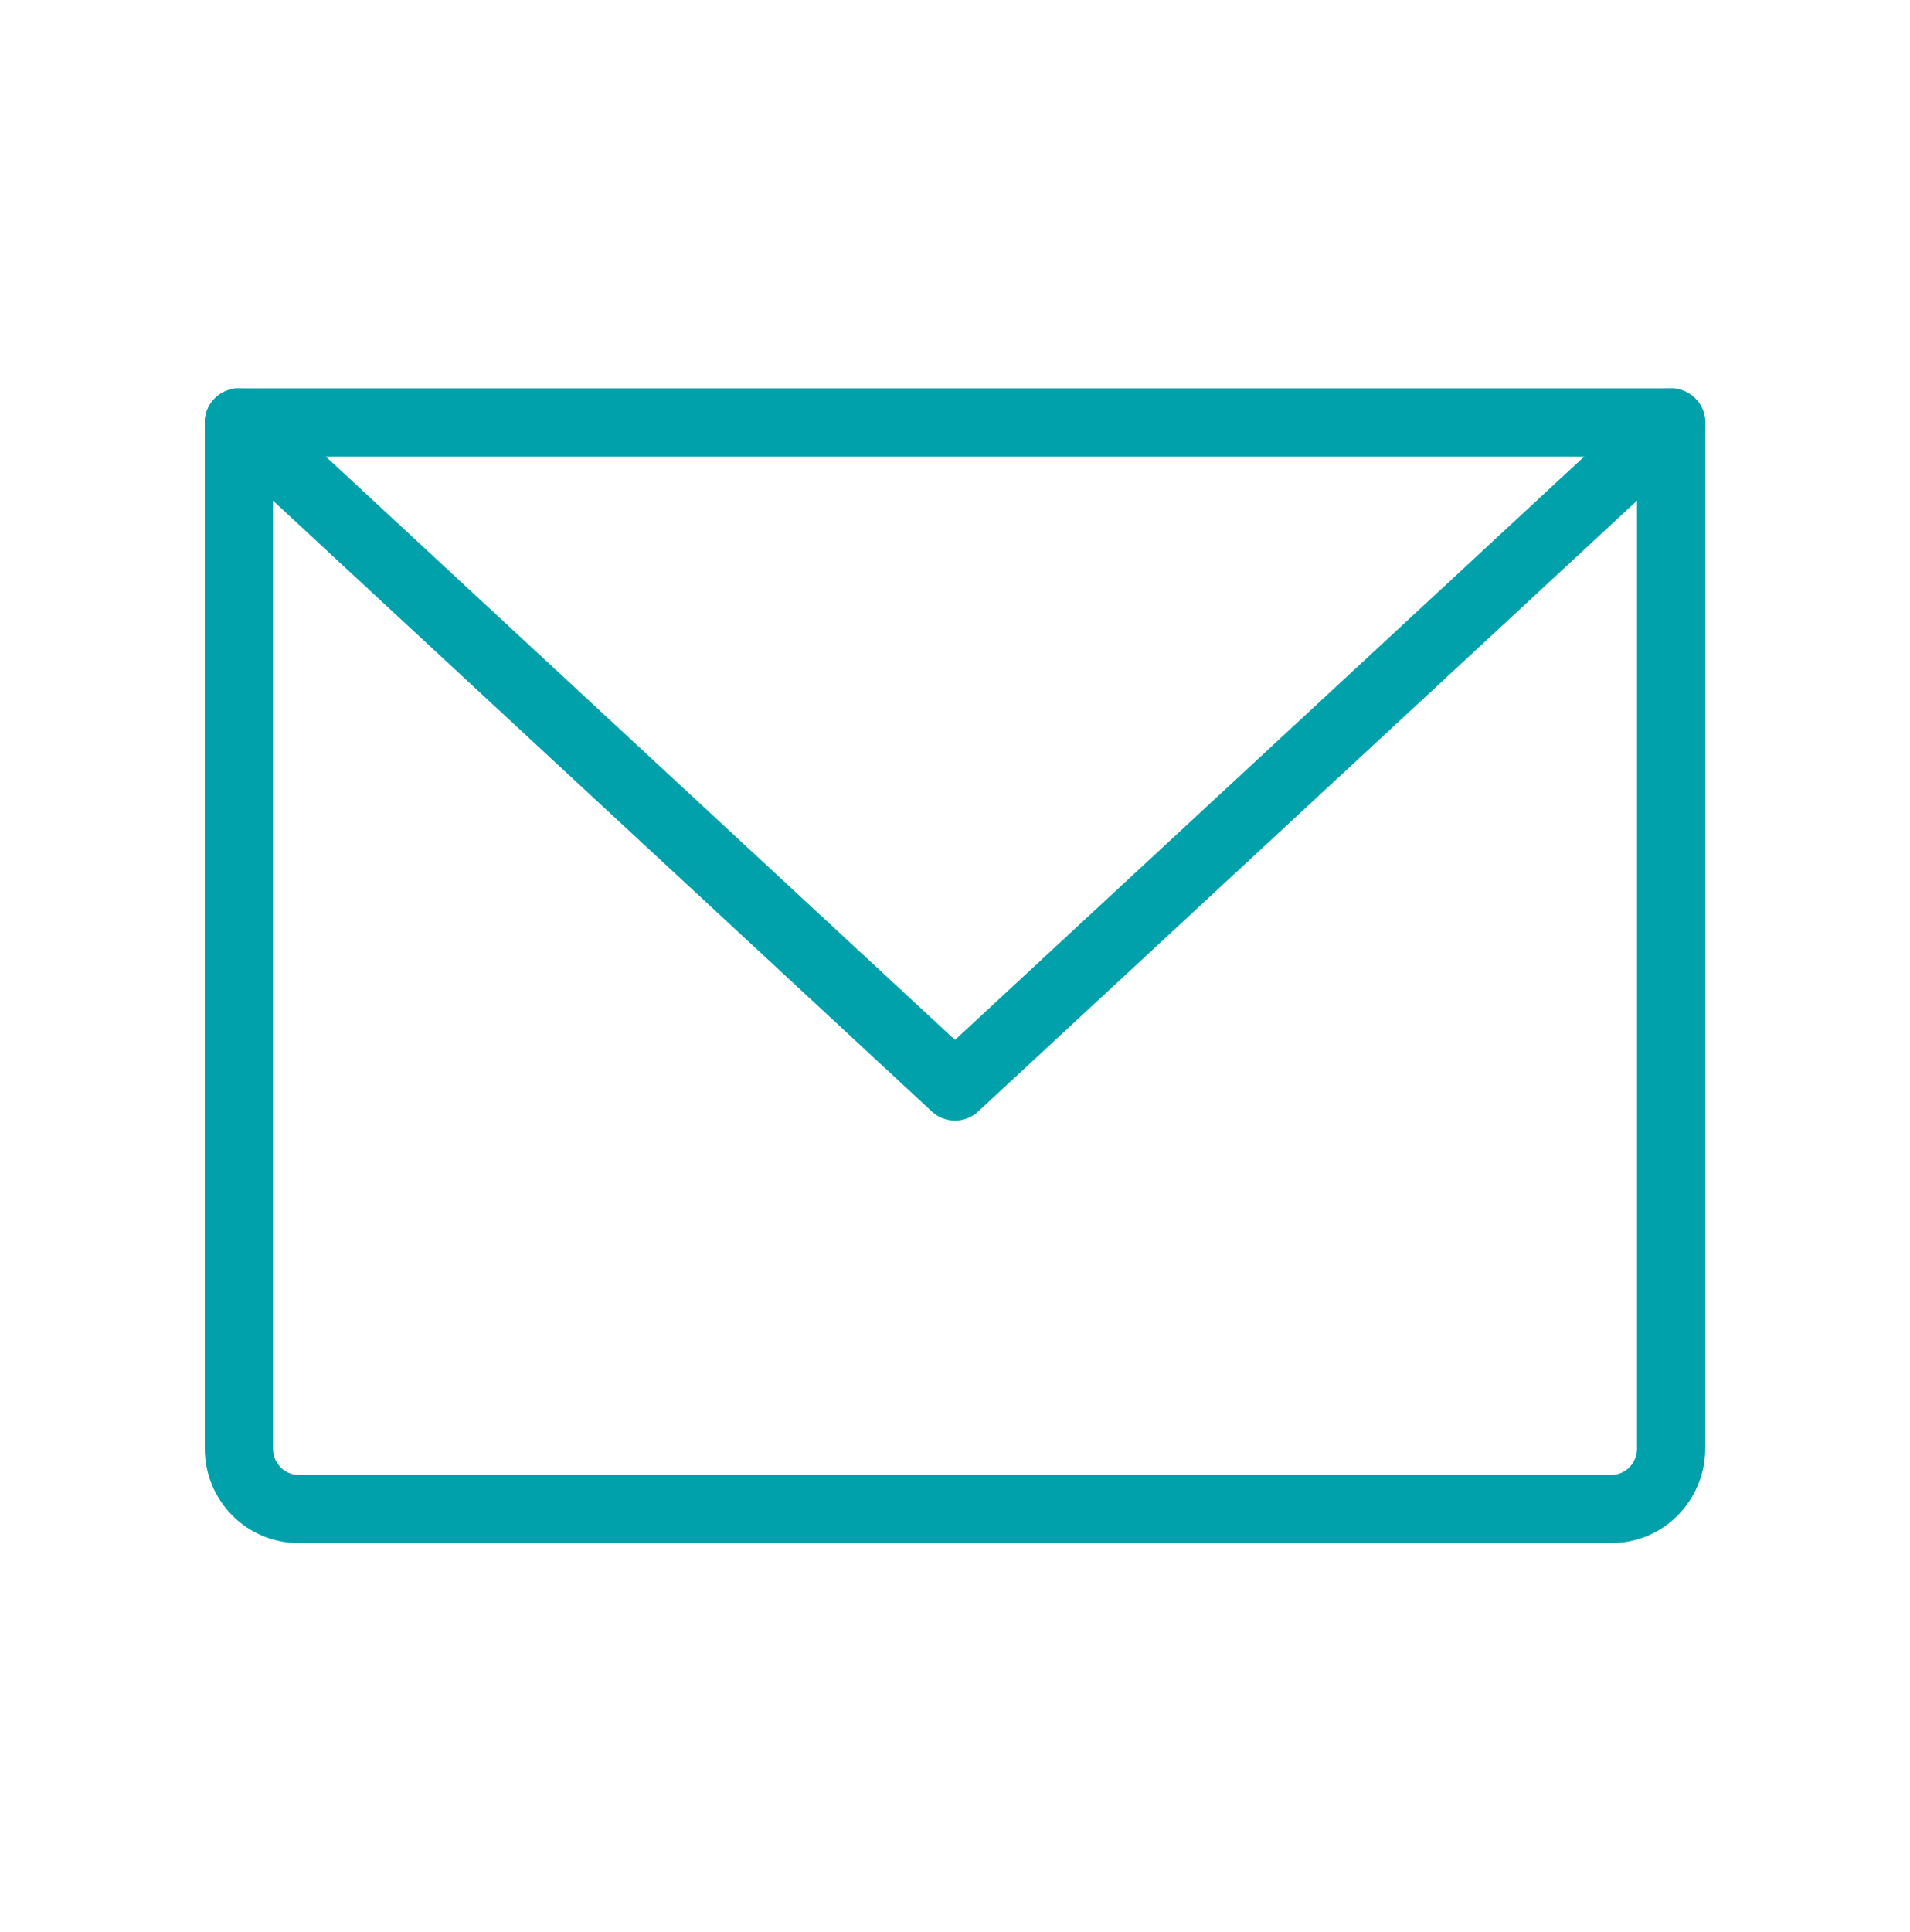
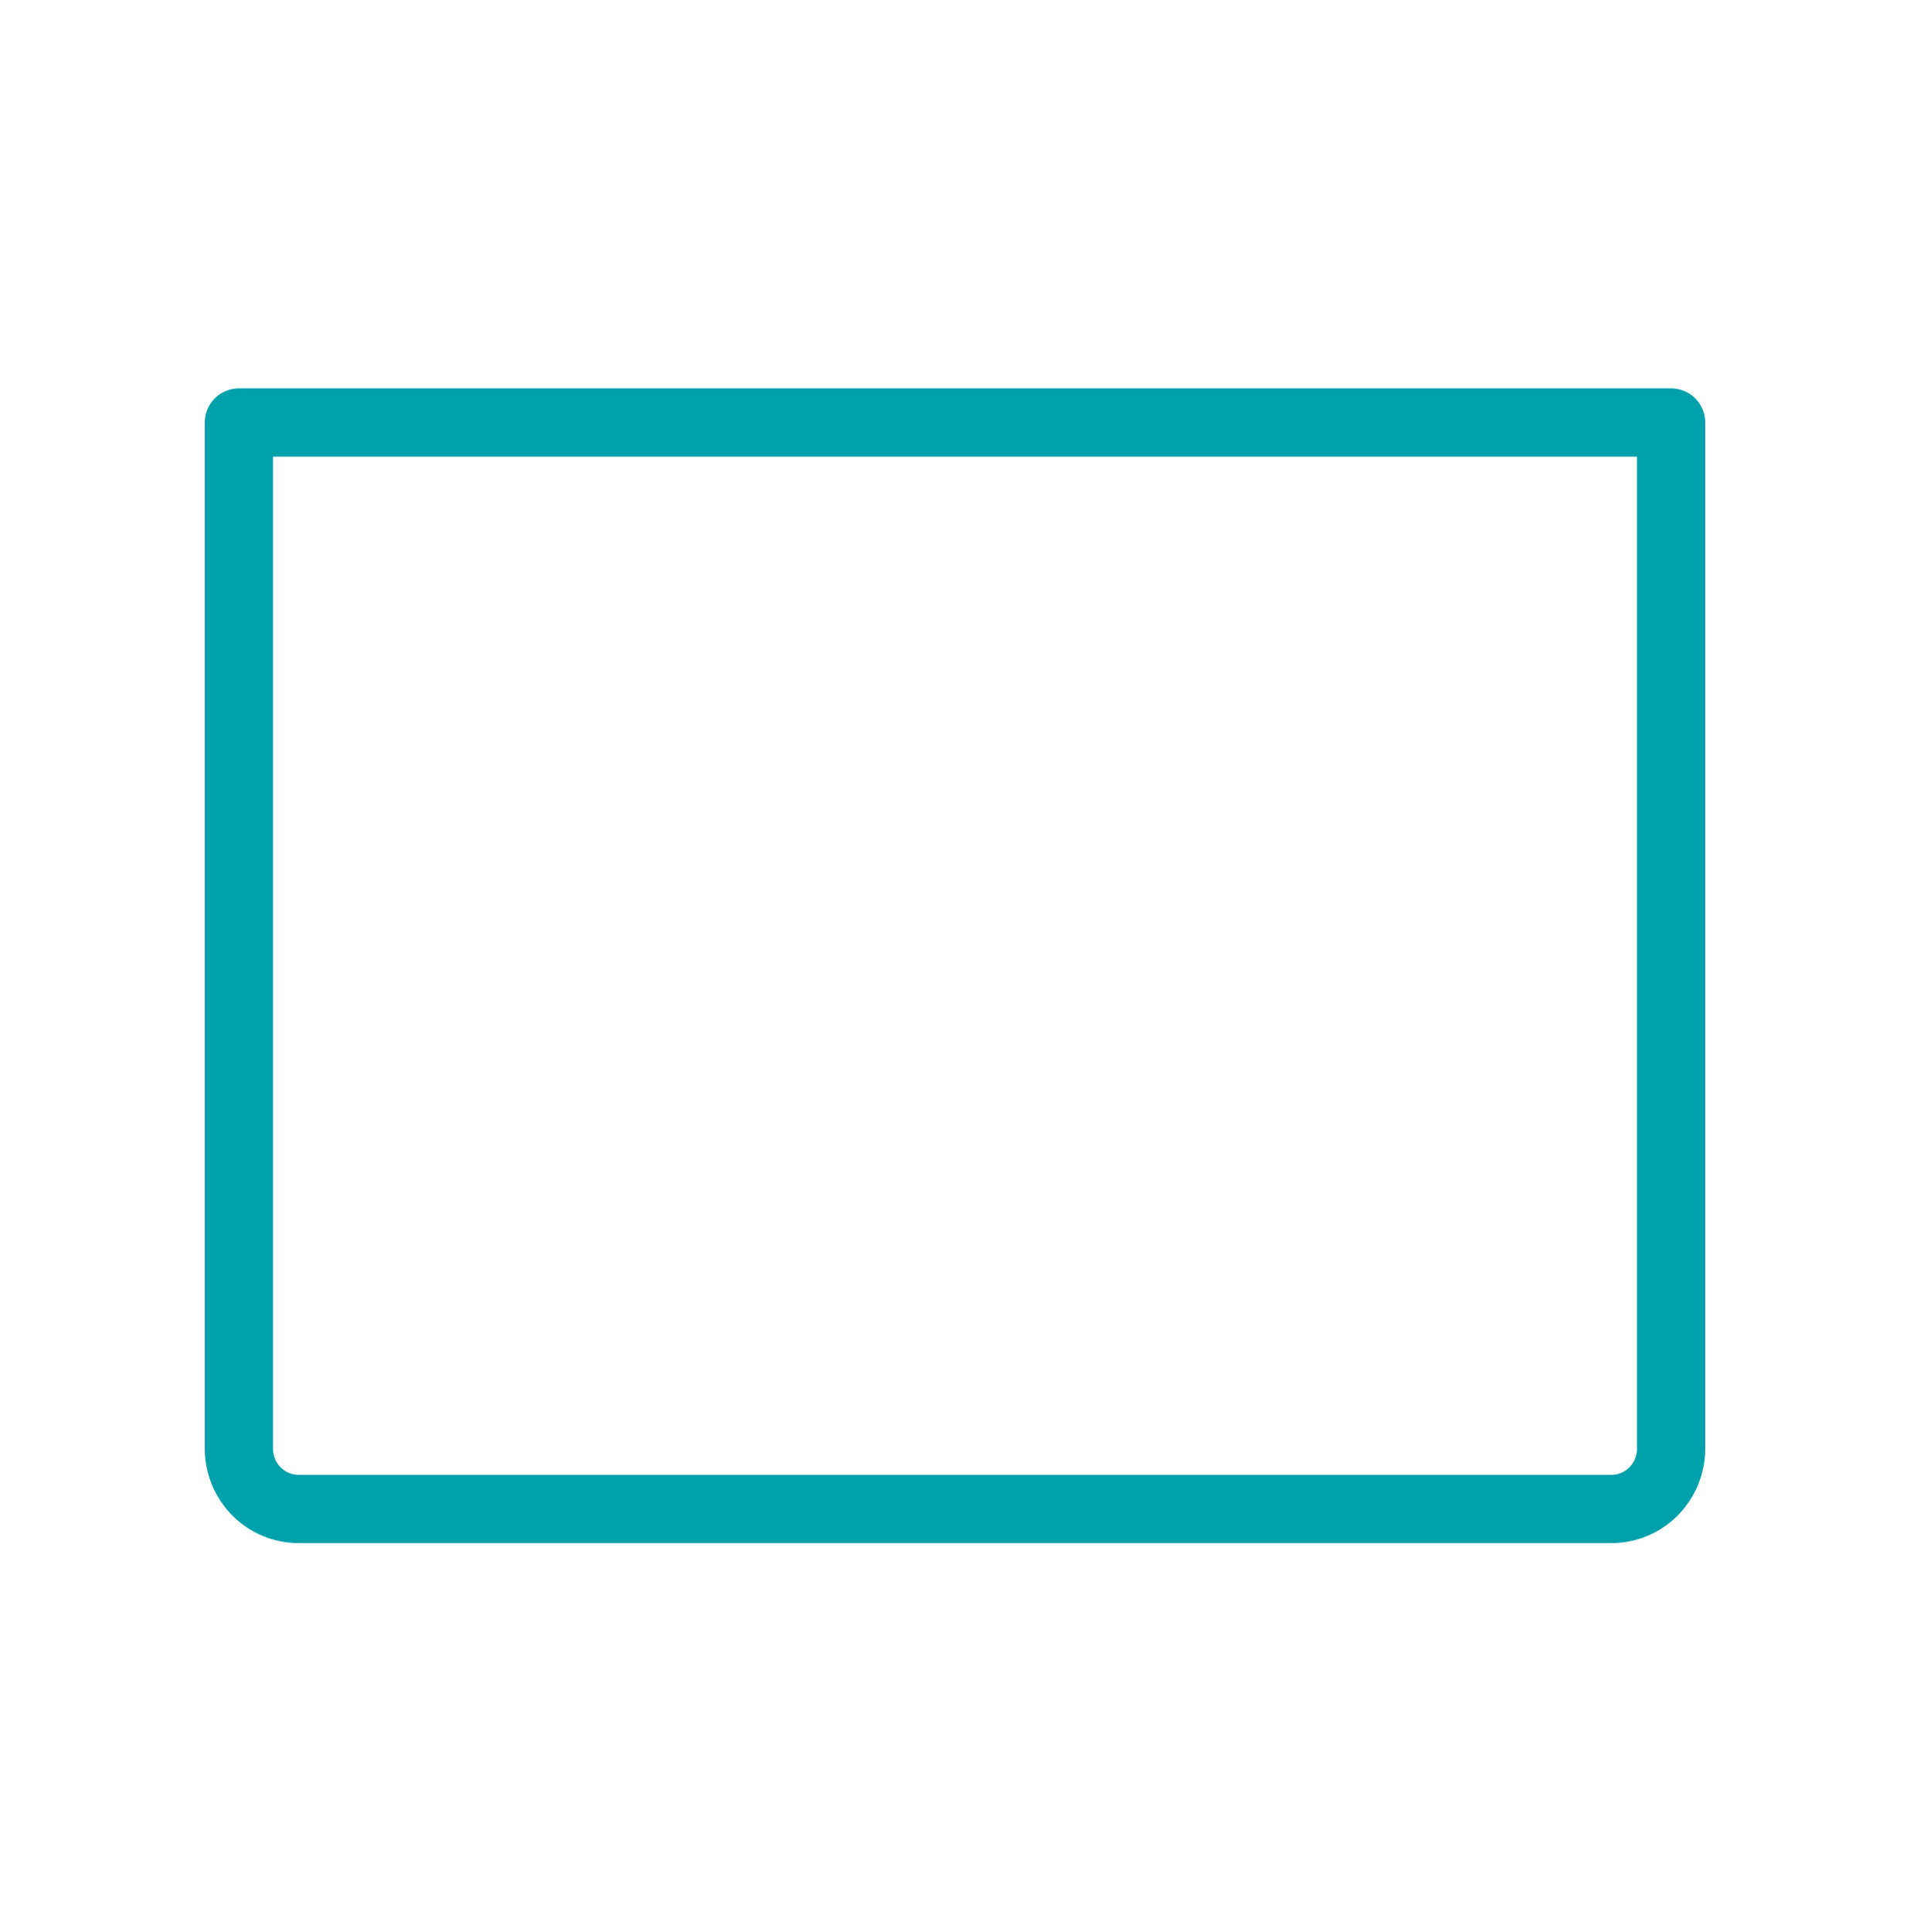
<svg xmlns="http://www.w3.org/2000/svg" viewBox="0 0 28.00 28.31" data-guides="{&quot;vertical&quot;:[],&quot;horizontal&quot;:[]}">
  <defs />
  <path fill="none" stroke="#00a1aa" fill-opacity="1" stroke-width="1" stroke-opacity="1" stroke-linecap="round" stroke-linejoin="round" id="tSvgc7519c63b7" title="Path 16" d="M3.502 6.192C10.501 6.192 17.499 6.192 24.498 6.192C24.498 11.205 24.498 16.217 24.498 21.23C24.498 21.464 24.406 21.689 24.242 21.855C24.078 22.021 23.855 22.114 23.623 22.114C17.208 22.114 10.792 22.114 4.377 22.114C4.145 22.114 3.922 22.021 3.758 21.855C3.594 21.689 3.502 21.464 3.502 21.23C3.502 16.217 3.502 11.205 3.502 6.192Z" />
-   <path fill="none" stroke="#00a1aa" fill-opacity="1" stroke-width="1" stroke-opacity="1" stroke-linecap="round" stroke-linejoin="round" id="tSvg17f4703c5e2" title="Path 17" d="M24.498 6.192C20.999 9.436 17.499 12.679 14 15.922C10.501 12.679 7.001 9.436 3.502 6.192" />
</svg>